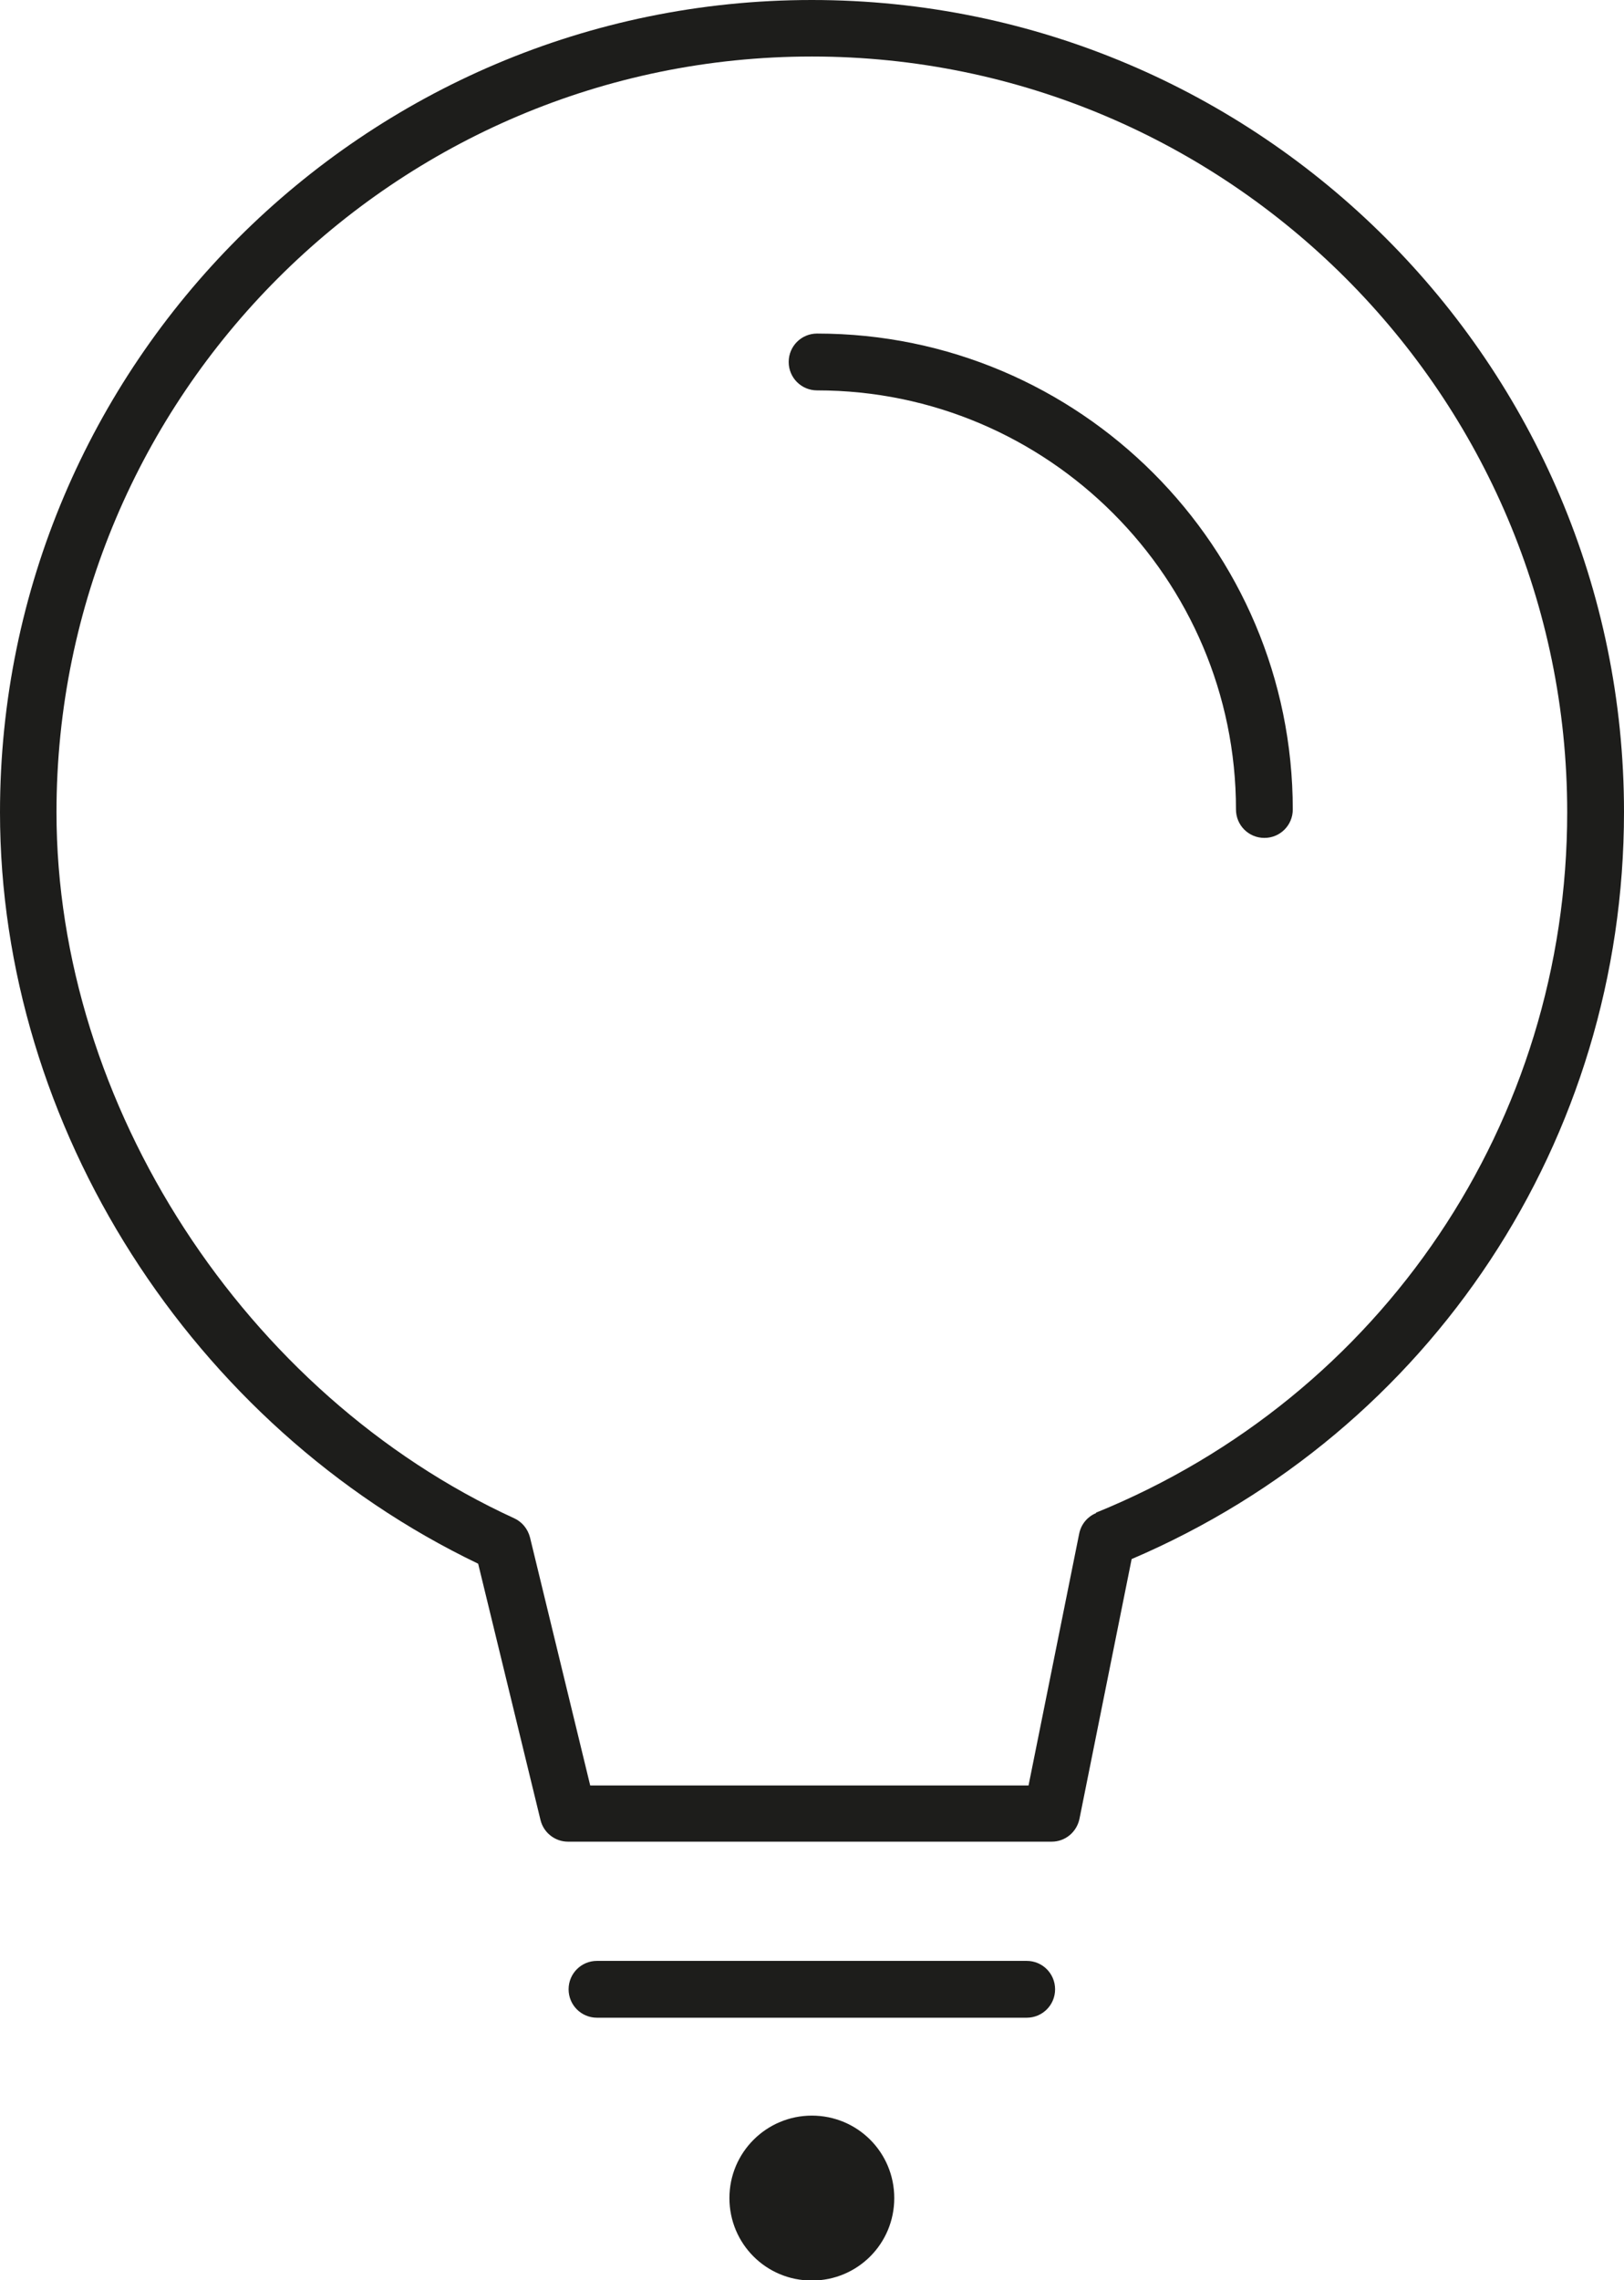
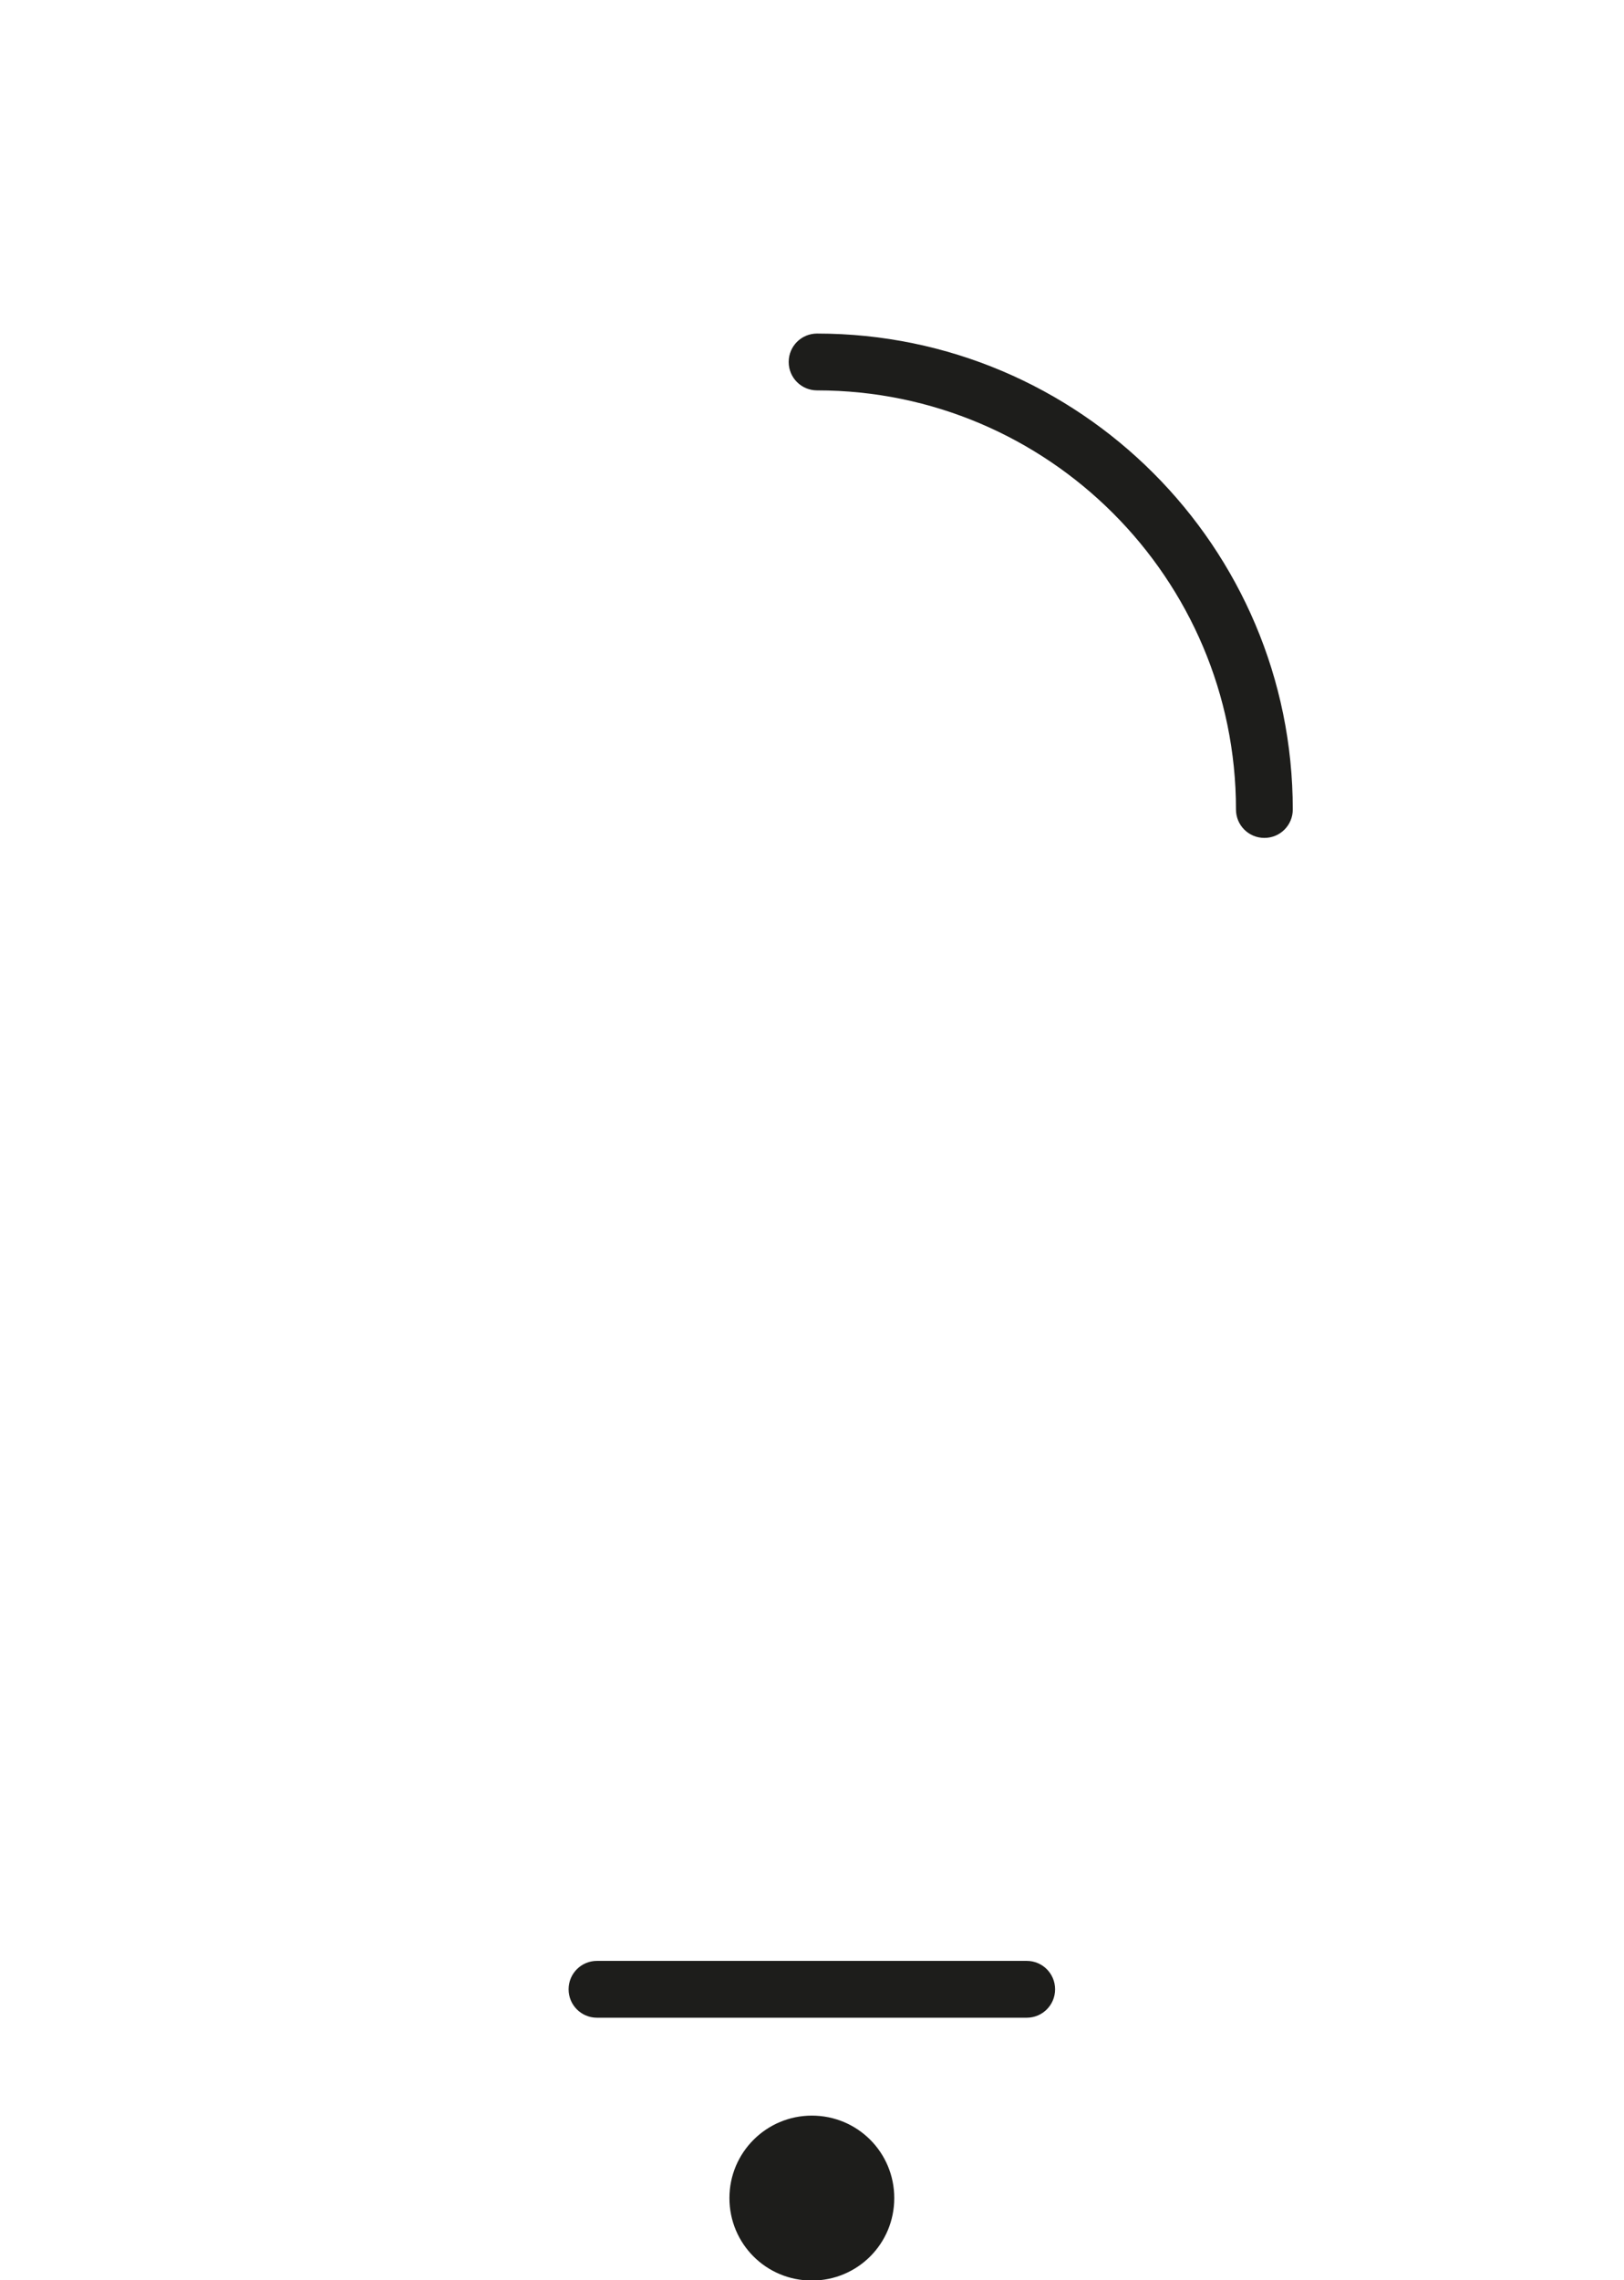
<svg xmlns="http://www.w3.org/2000/svg" id="Ebene_2" data-name="Ebene 2" viewBox="0 0 52.61 73.83">
  <defs>
    <style>
      .cls-1 {
        fill: #1d1d1b;
      }
    </style>
  </defs>
  <g id="Fläche">
    <g>
-       <path class="cls-1" d="M26.3,0C11.8,0,0,11.8,0,26.3c0,10.17,6.21,19.88,15.49,24.33l2.02,8.3c.1.41.47.7.89.7h15.67c.44,0,.81-.31.9-.74l1.69-8.41c9.71-4.15,15.95-13.59,15.95-24.19C52.61,11.8,40.81,0,26.3,0ZM35.51,48.99c-.29.12-.49.37-.55.67l-1.64,8.15h-14.2l-1.95-8.03c-.07-.27-.25-.5-.51-.62C7.93,45.16,1.83,35.76,1.83,26.3,1.83,12.81,12.81,1.83,26.3,1.83s24.47,10.98,24.47,24.47c0,10.01-5.99,18.91-15.27,22.68Z" />
      <path class="cls-1" d="M26.3,68.5c-1.47,0-2.67,1.19-2.67,2.67s1.19,2.67,2.67,2.67,2.67-1.19,2.67-2.67-1.19-2.67-2.67-2.67Z" />
      <path class="cls-1" d="M33.26,63.49h-13.92c-.51,0-.92.41-.92.92s.41.92.92.92h13.92c.51,0,.92-.41.92-.92s-.41-.92-.92-.92Z" />
      <path class="cls-1" d="M26.47,10.8c-.51,0-.92.41-.92.92s.41.92.92.92c7.48,0,13.57,6.09,13.57,13.57,0,.51.41.92.92.92s.92-.41.92-.92c0-8.5-6.91-15.41-15.41-15.41Z" />
    </g>
  </g>
</svg>